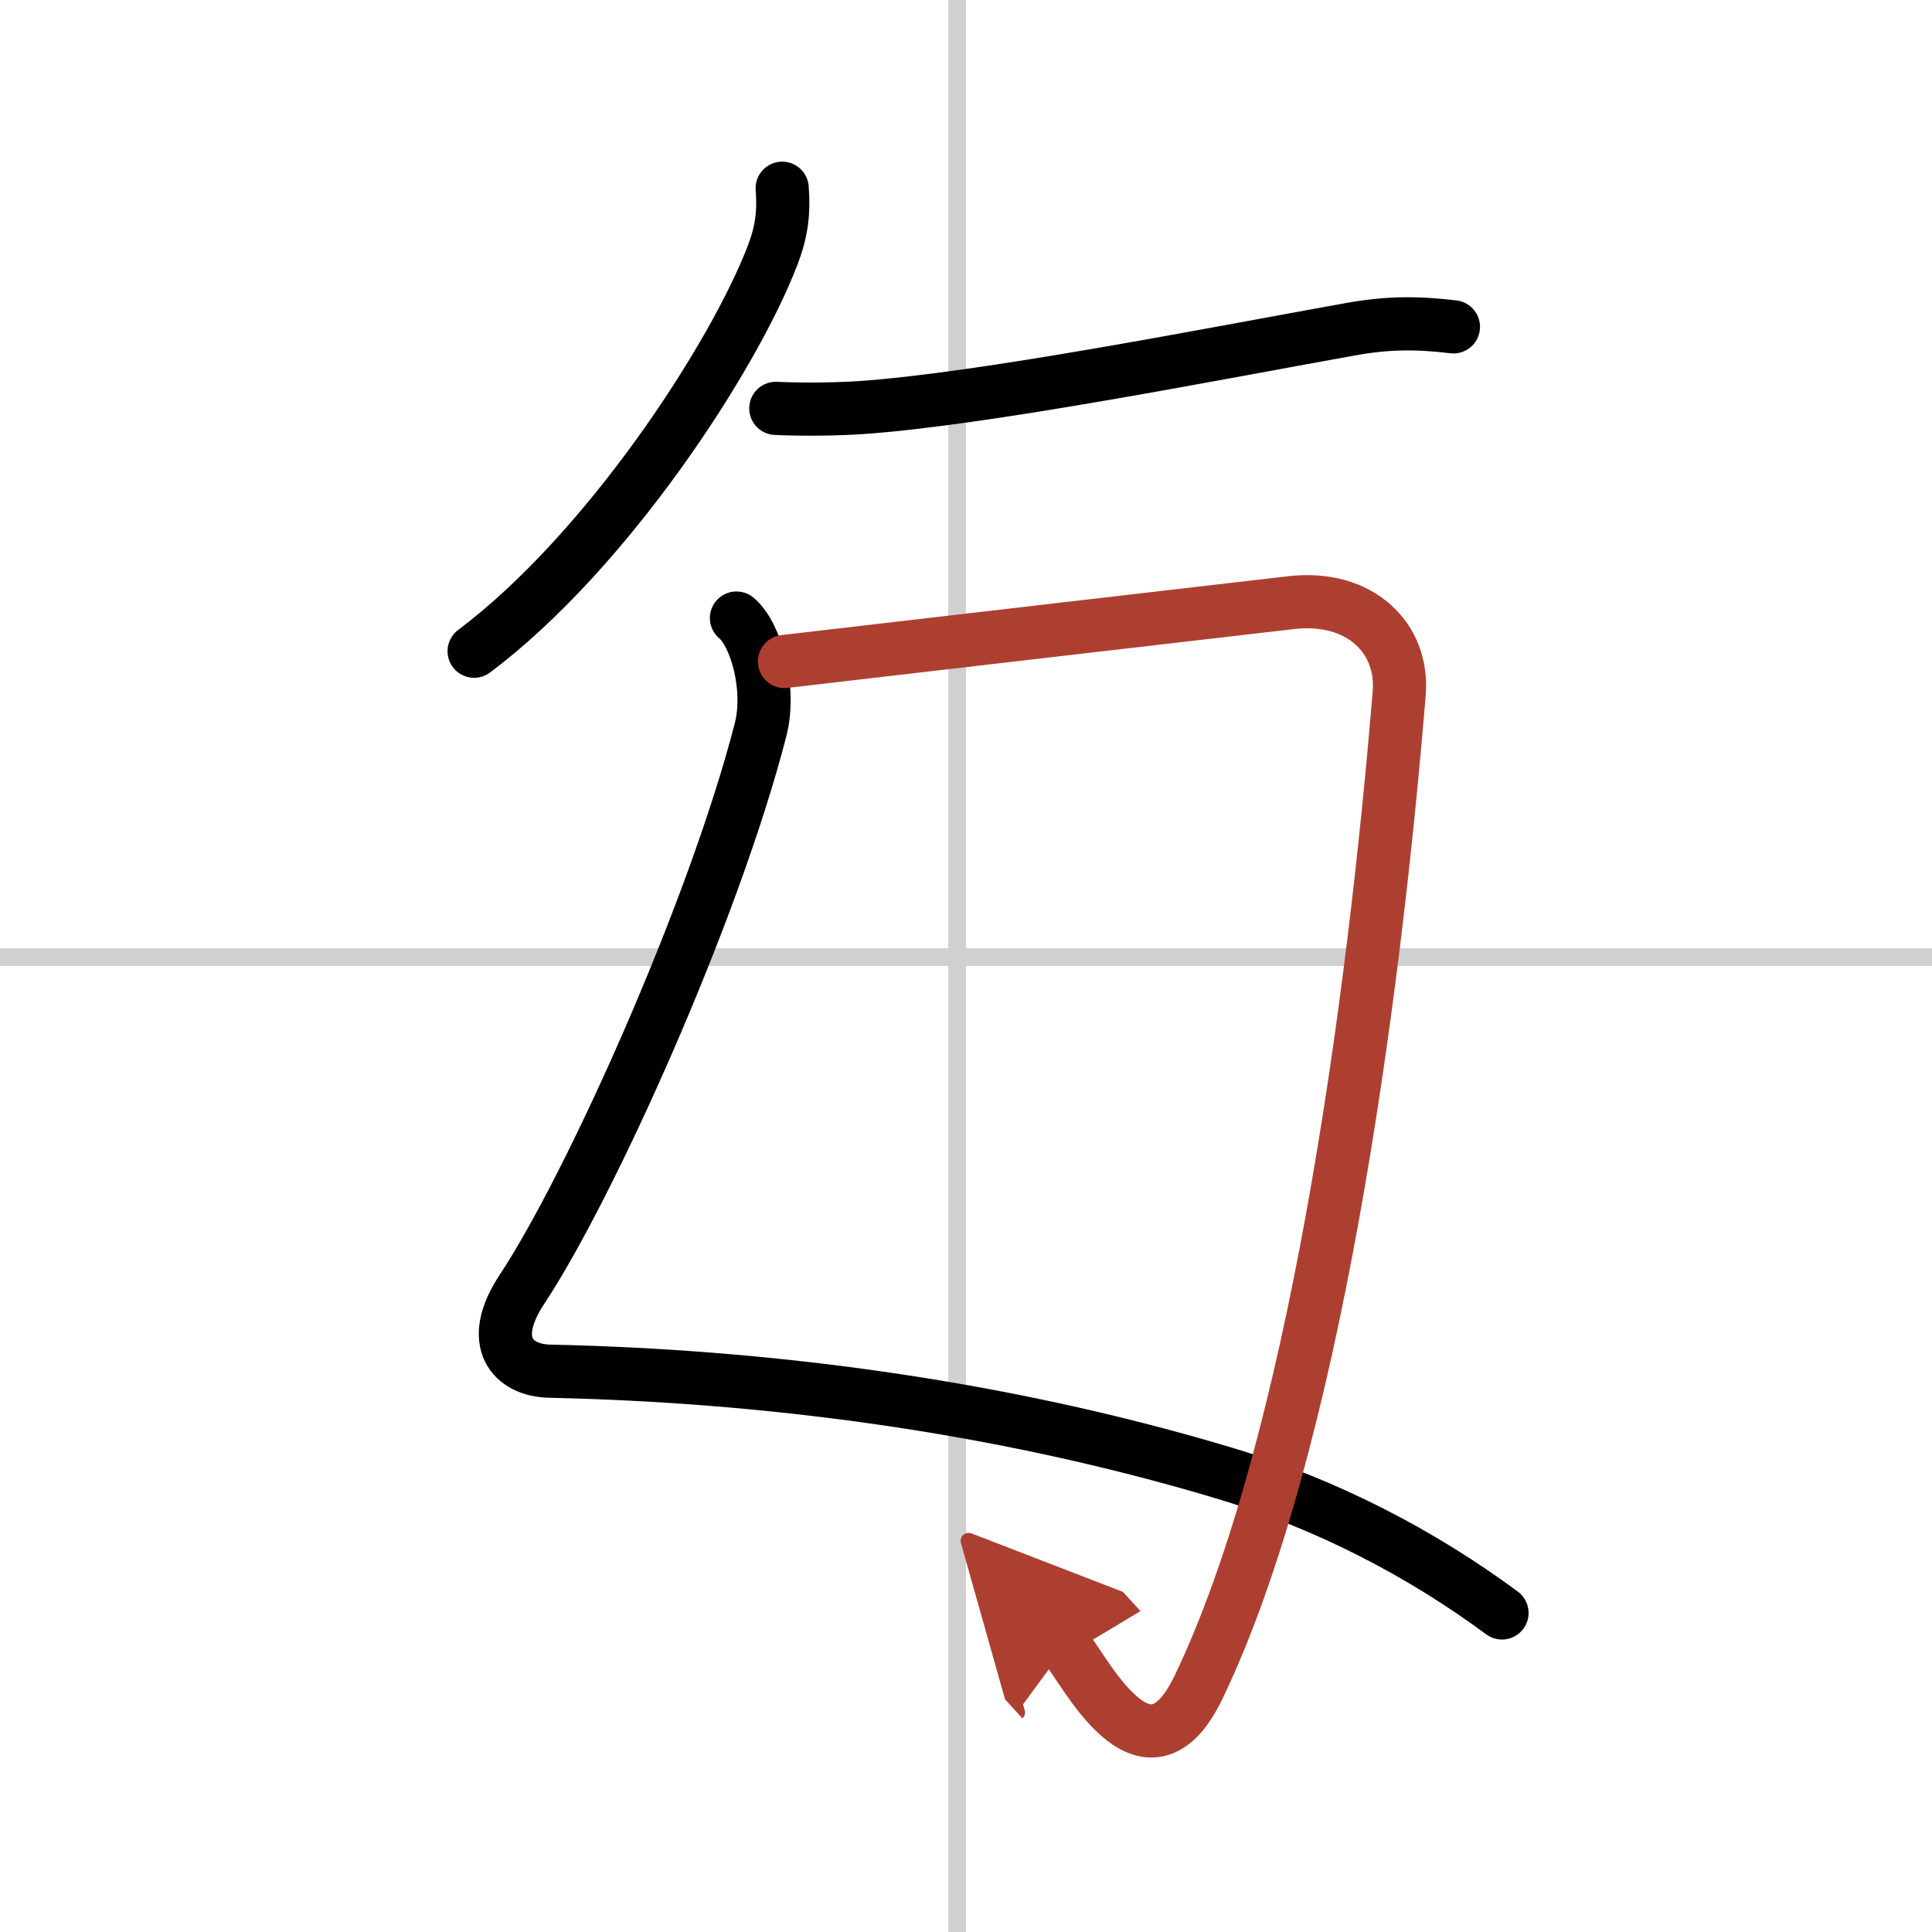
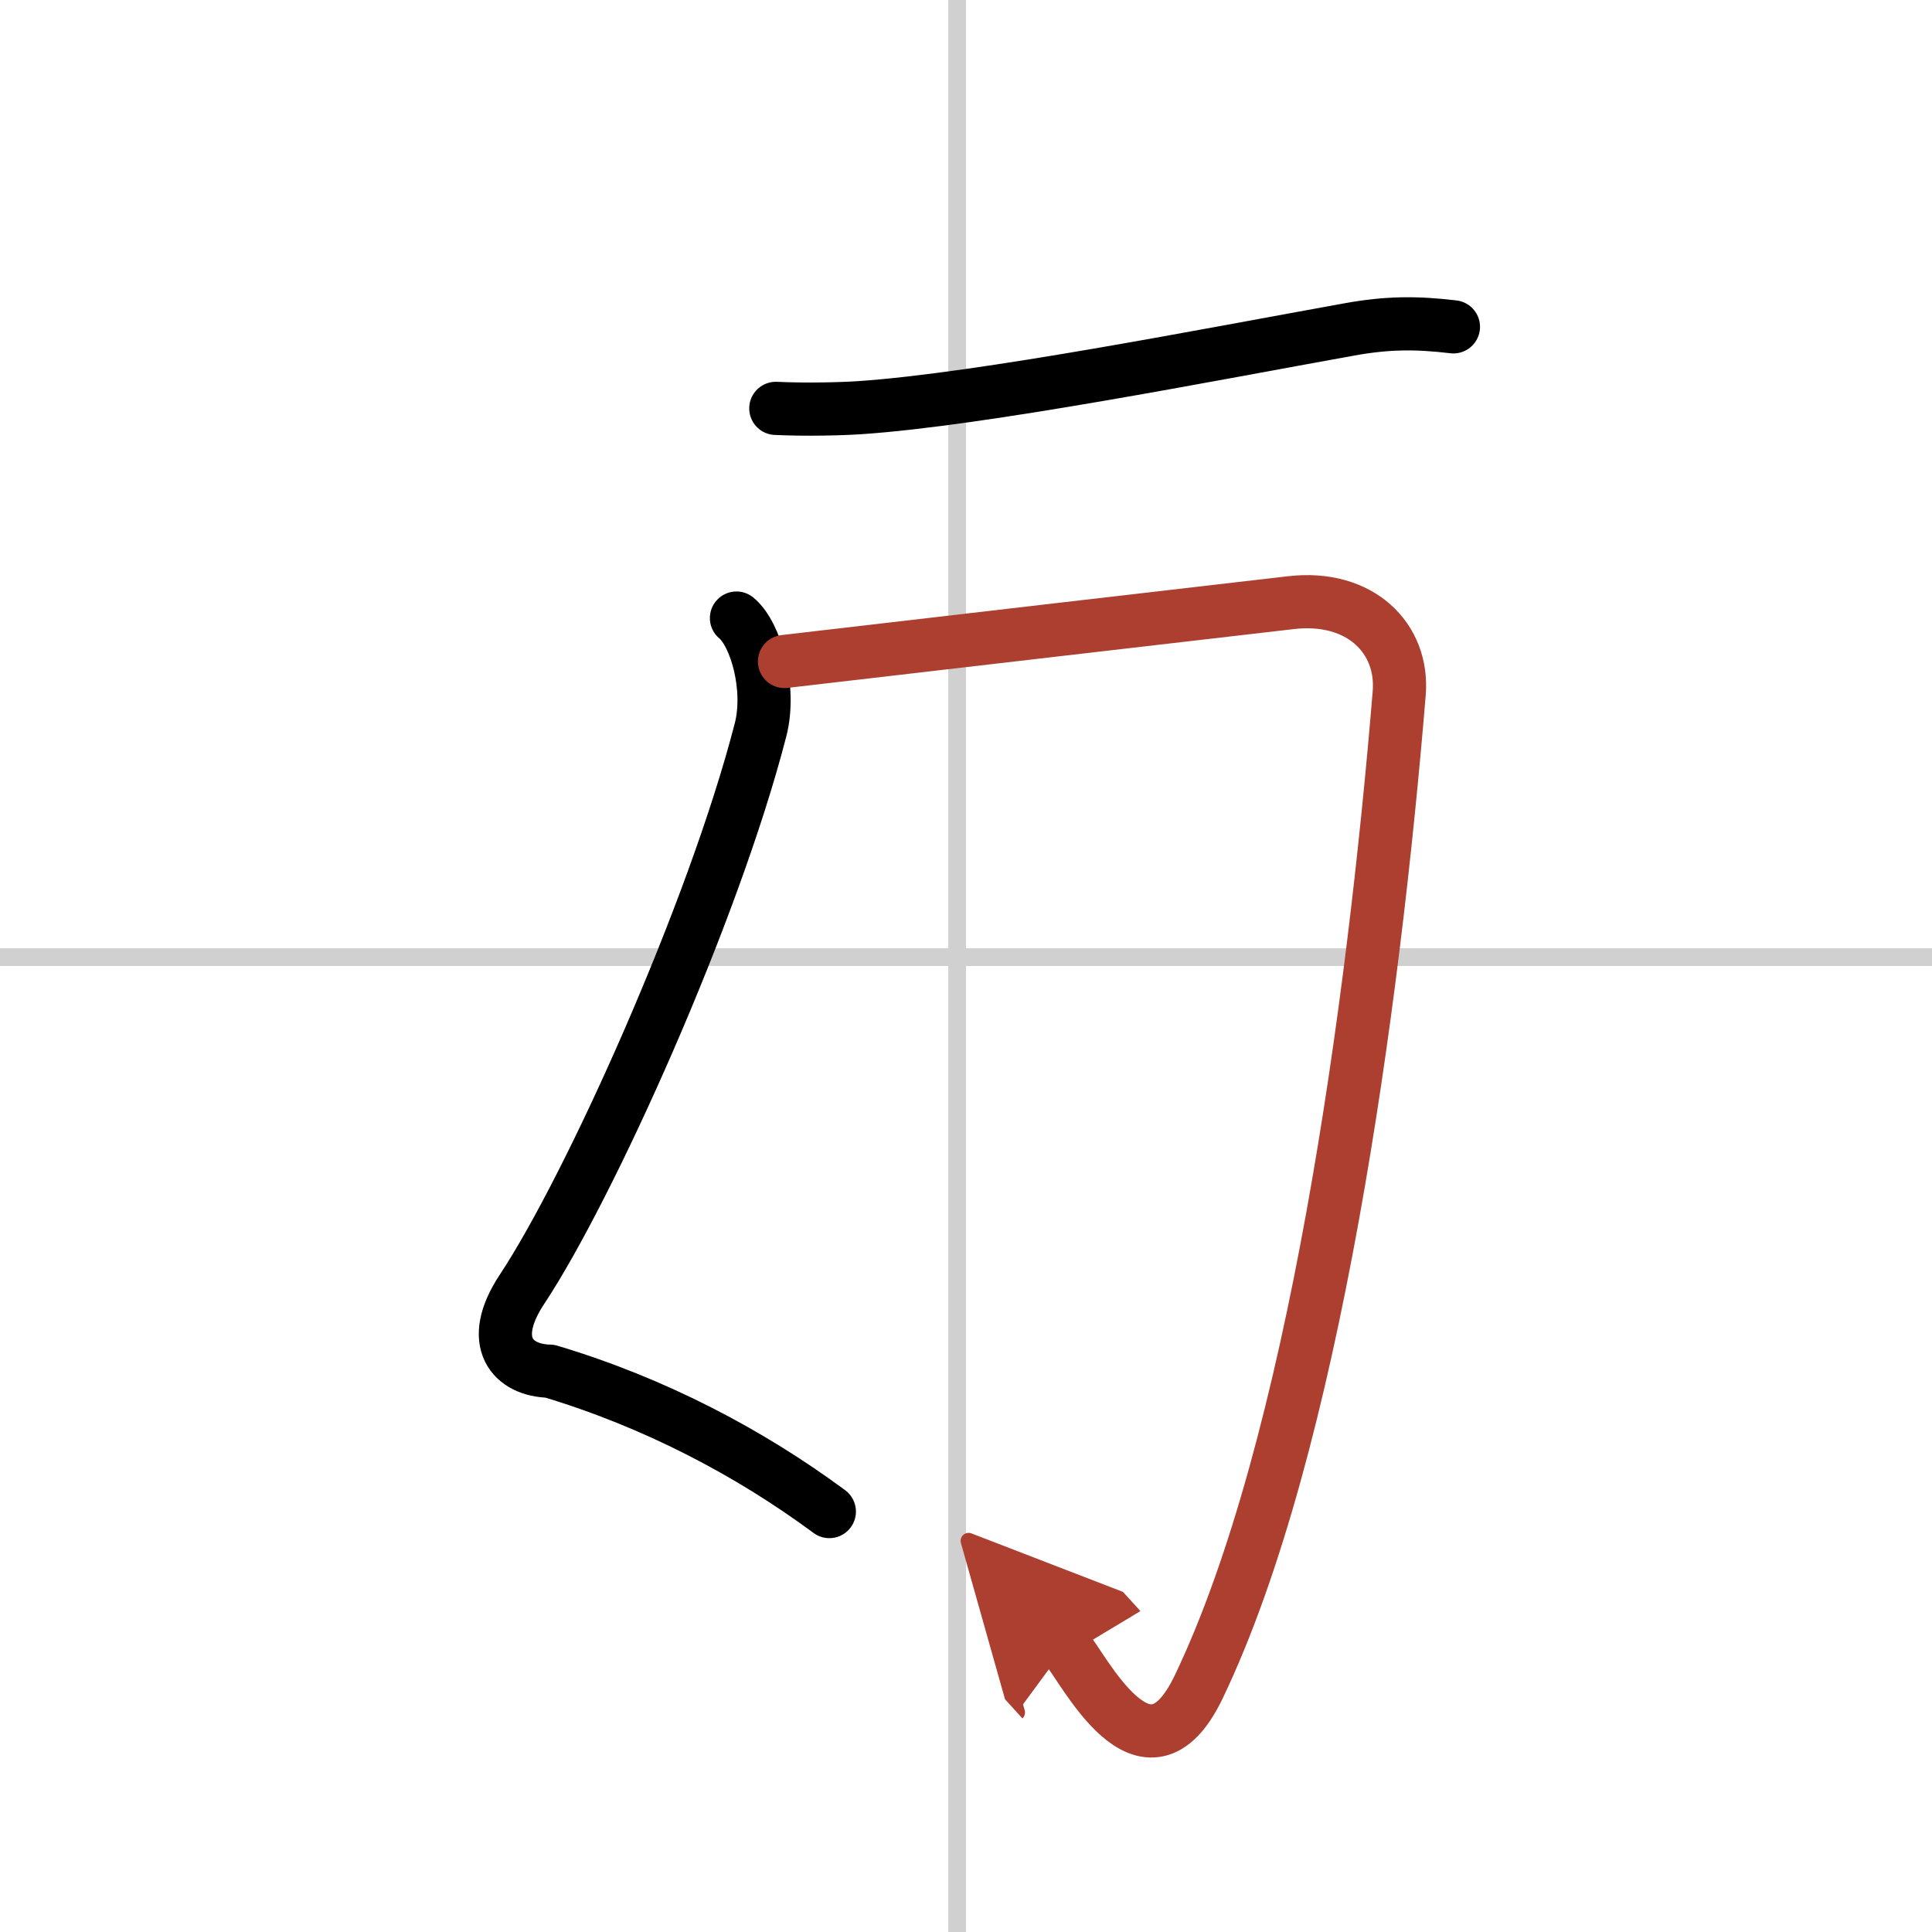
<svg xmlns="http://www.w3.org/2000/svg" width="400" height="400" viewBox="0 0 109 109">
  <defs>
    <marker id="a" markerWidth="4" orient="auto" refX="1" refY="5" viewBox="0 0 10 10">
      <polyline points="0 0 10 5 0 10 1 5" fill="#ad3f31" stroke="#ad3f31" />
    </marker>
  </defs>
  <g fill="none" stroke="#000" stroke-linecap="round" stroke-linejoin="round" stroke-width="3">
    <rect width="100%" height="100%" fill="#fff" stroke="#fff" />
    <line x1="54" x2="54" y2="109" stroke="#d0d0d0" stroke-width="1" />
    <line x2="109" y1="54" y2="54" stroke="#d0d0d0" stroke-width="1" />
-     <path d="m44.13 10.62c0.11 1.39-0.04 2.48-0.54 3.78-2.23 5.81-9.37 16.73-16.84 22.34" />
    <path d="m43.77 23.04c1.73 0.08 3.68 0.03 4.73-0.04 6.88-0.46 19.87-3.02 27.66-4.42 2.11-0.38 3.74-0.39 5.84-0.14" />
-     <path d="M41.55,34.87c1.1,0.91,1.96,3.97,1.36,6.3C40.25,51.5,33.25,67,29.45,72.74c-1.98,2.99-0.52,4.58,1.57,4.62c11.98,0.26,25.1,1.88,37.95,5.72c5.92,1.77,11.28,4.6,15.77,7.92" />
+     <path d="M41.55,34.87c1.1,0.91,1.96,3.97,1.36,6.3C40.25,51.5,33.25,67,29.45,72.74c-1.98,2.99-0.52,4.58,1.57,4.62c5.92,1.77,11.28,4.6,15.77,7.92" />
    <path d="m44.26 37.32c9.17-1.07 22.11-2.57 28.58-3.32 3.9-0.45 6.36 2.01 6.1 5.12-1.44 17.51-4.81 42.51-11.32 56.07-2.99 6.22-6.5-1.15-7.52-2.27" marker-end="url(#a)" stroke="#ad3f31" />
  </g>
</svg>